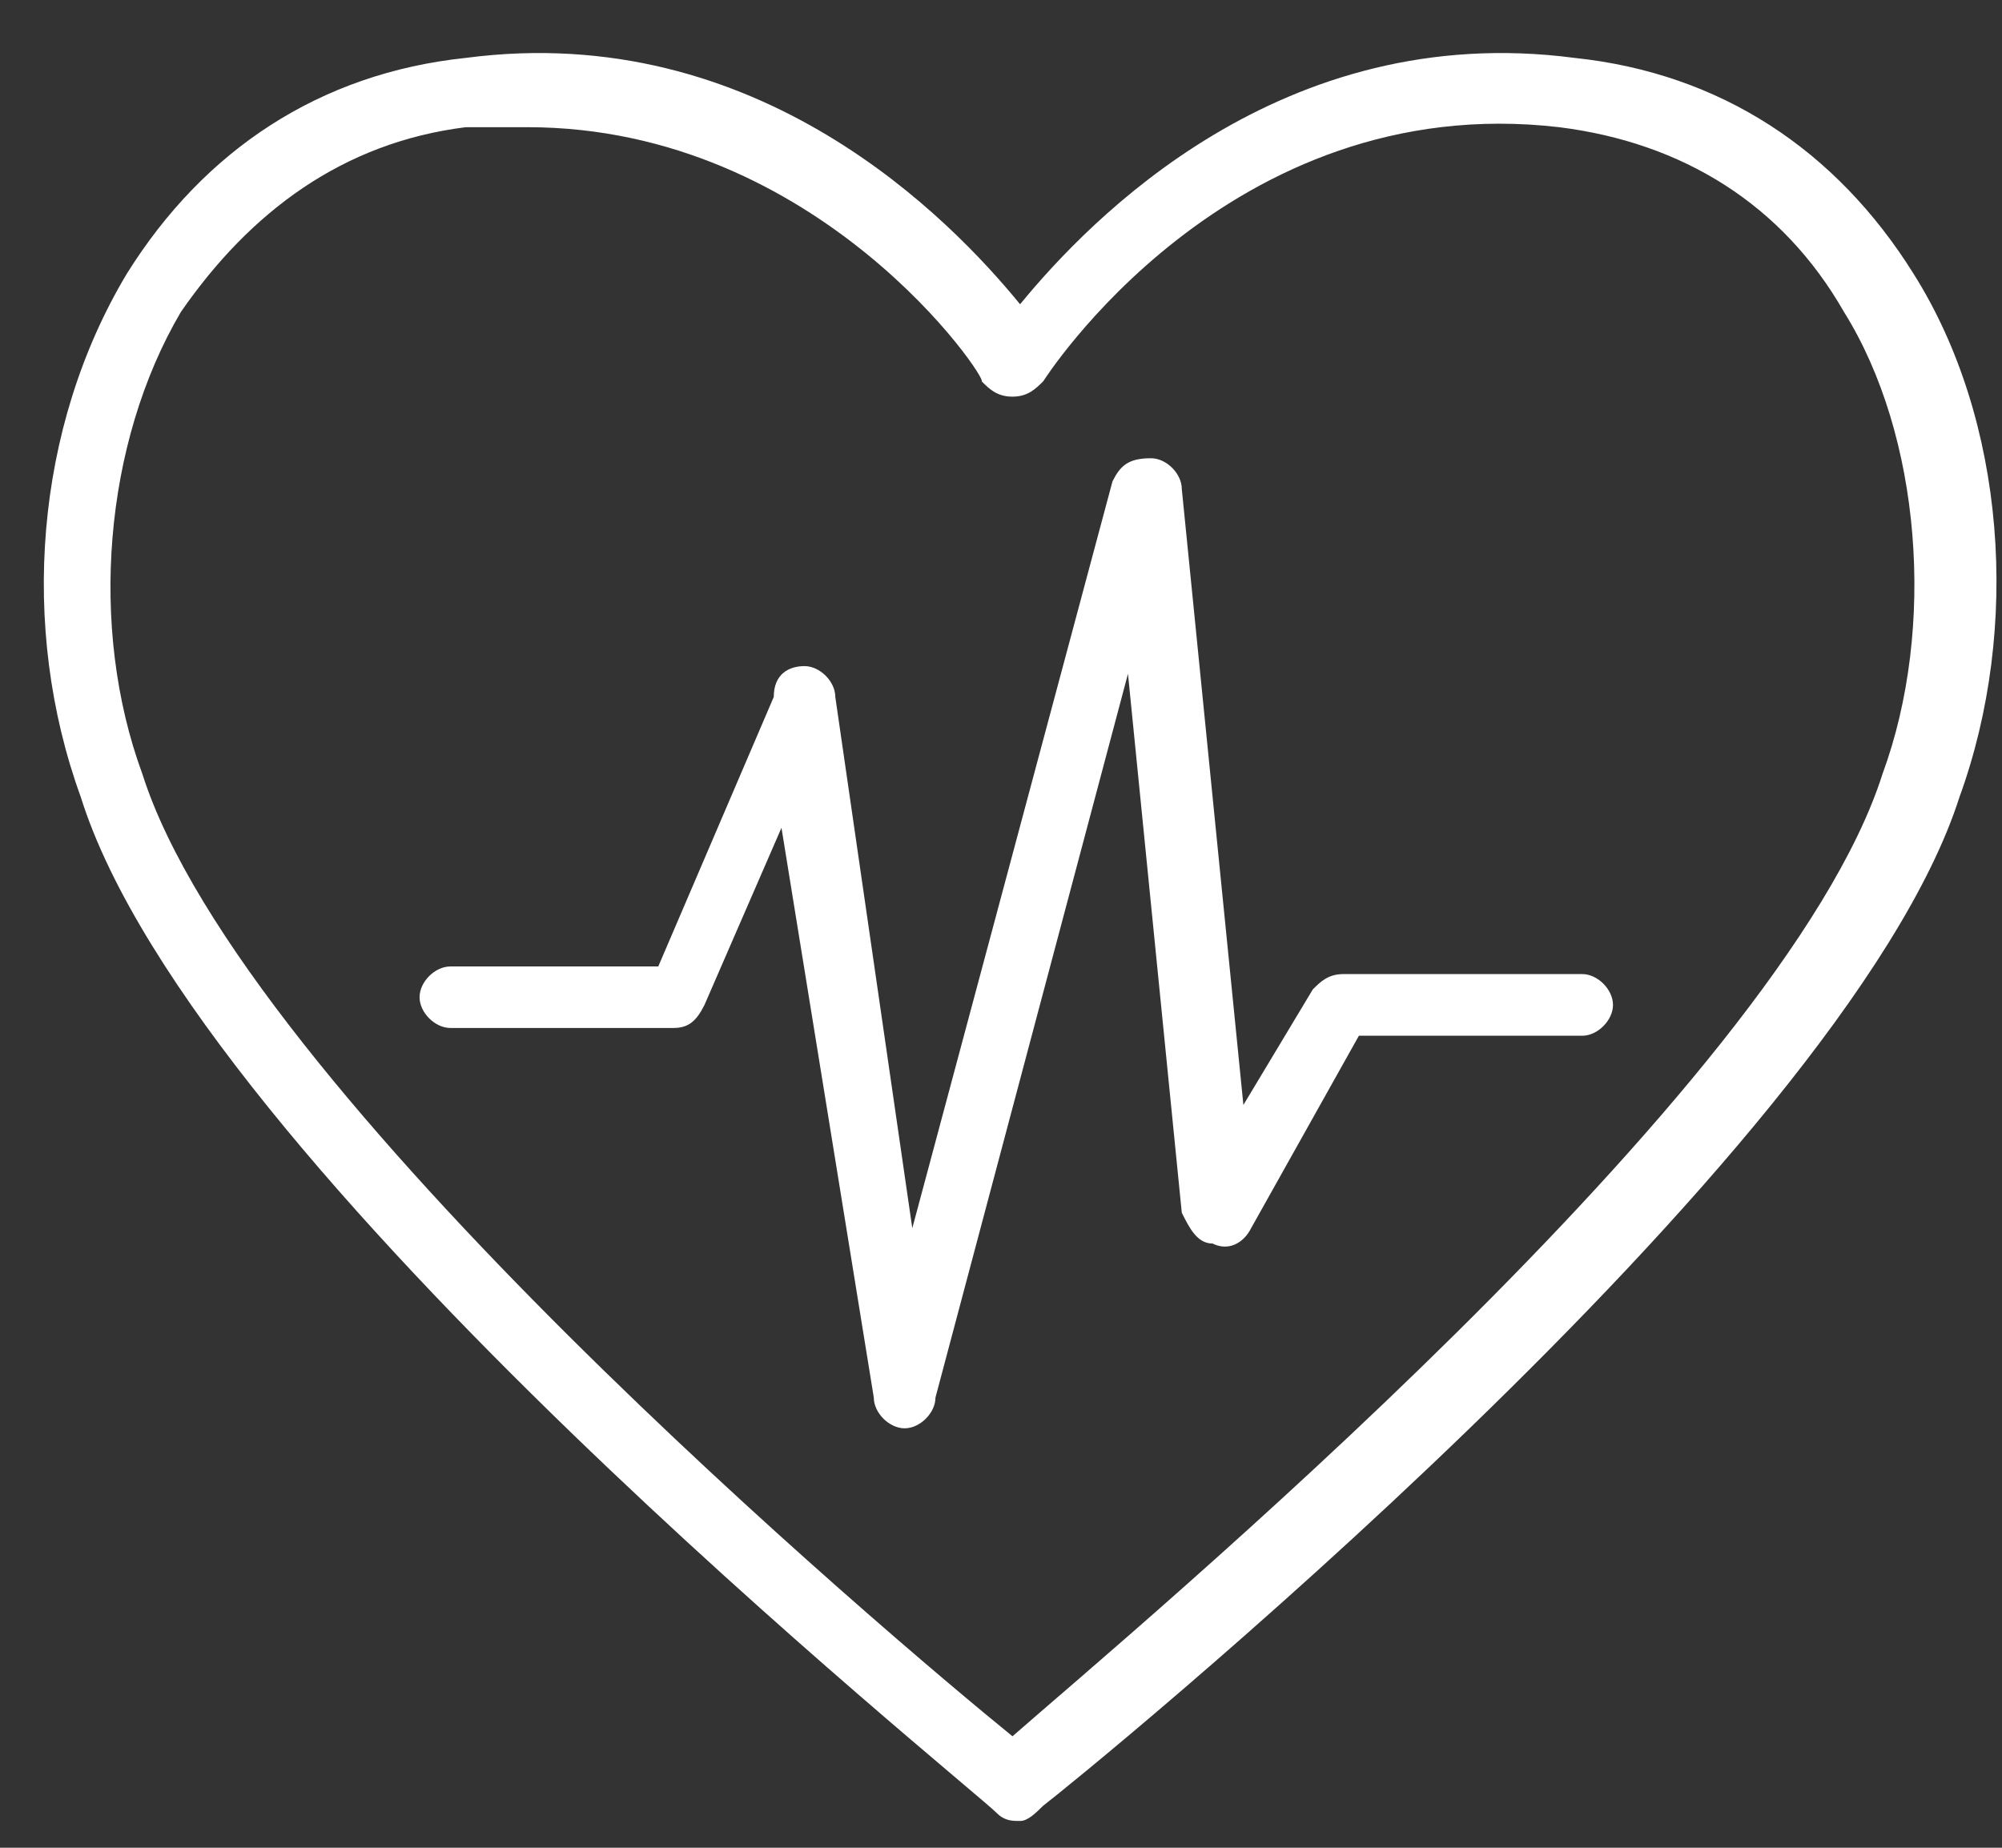
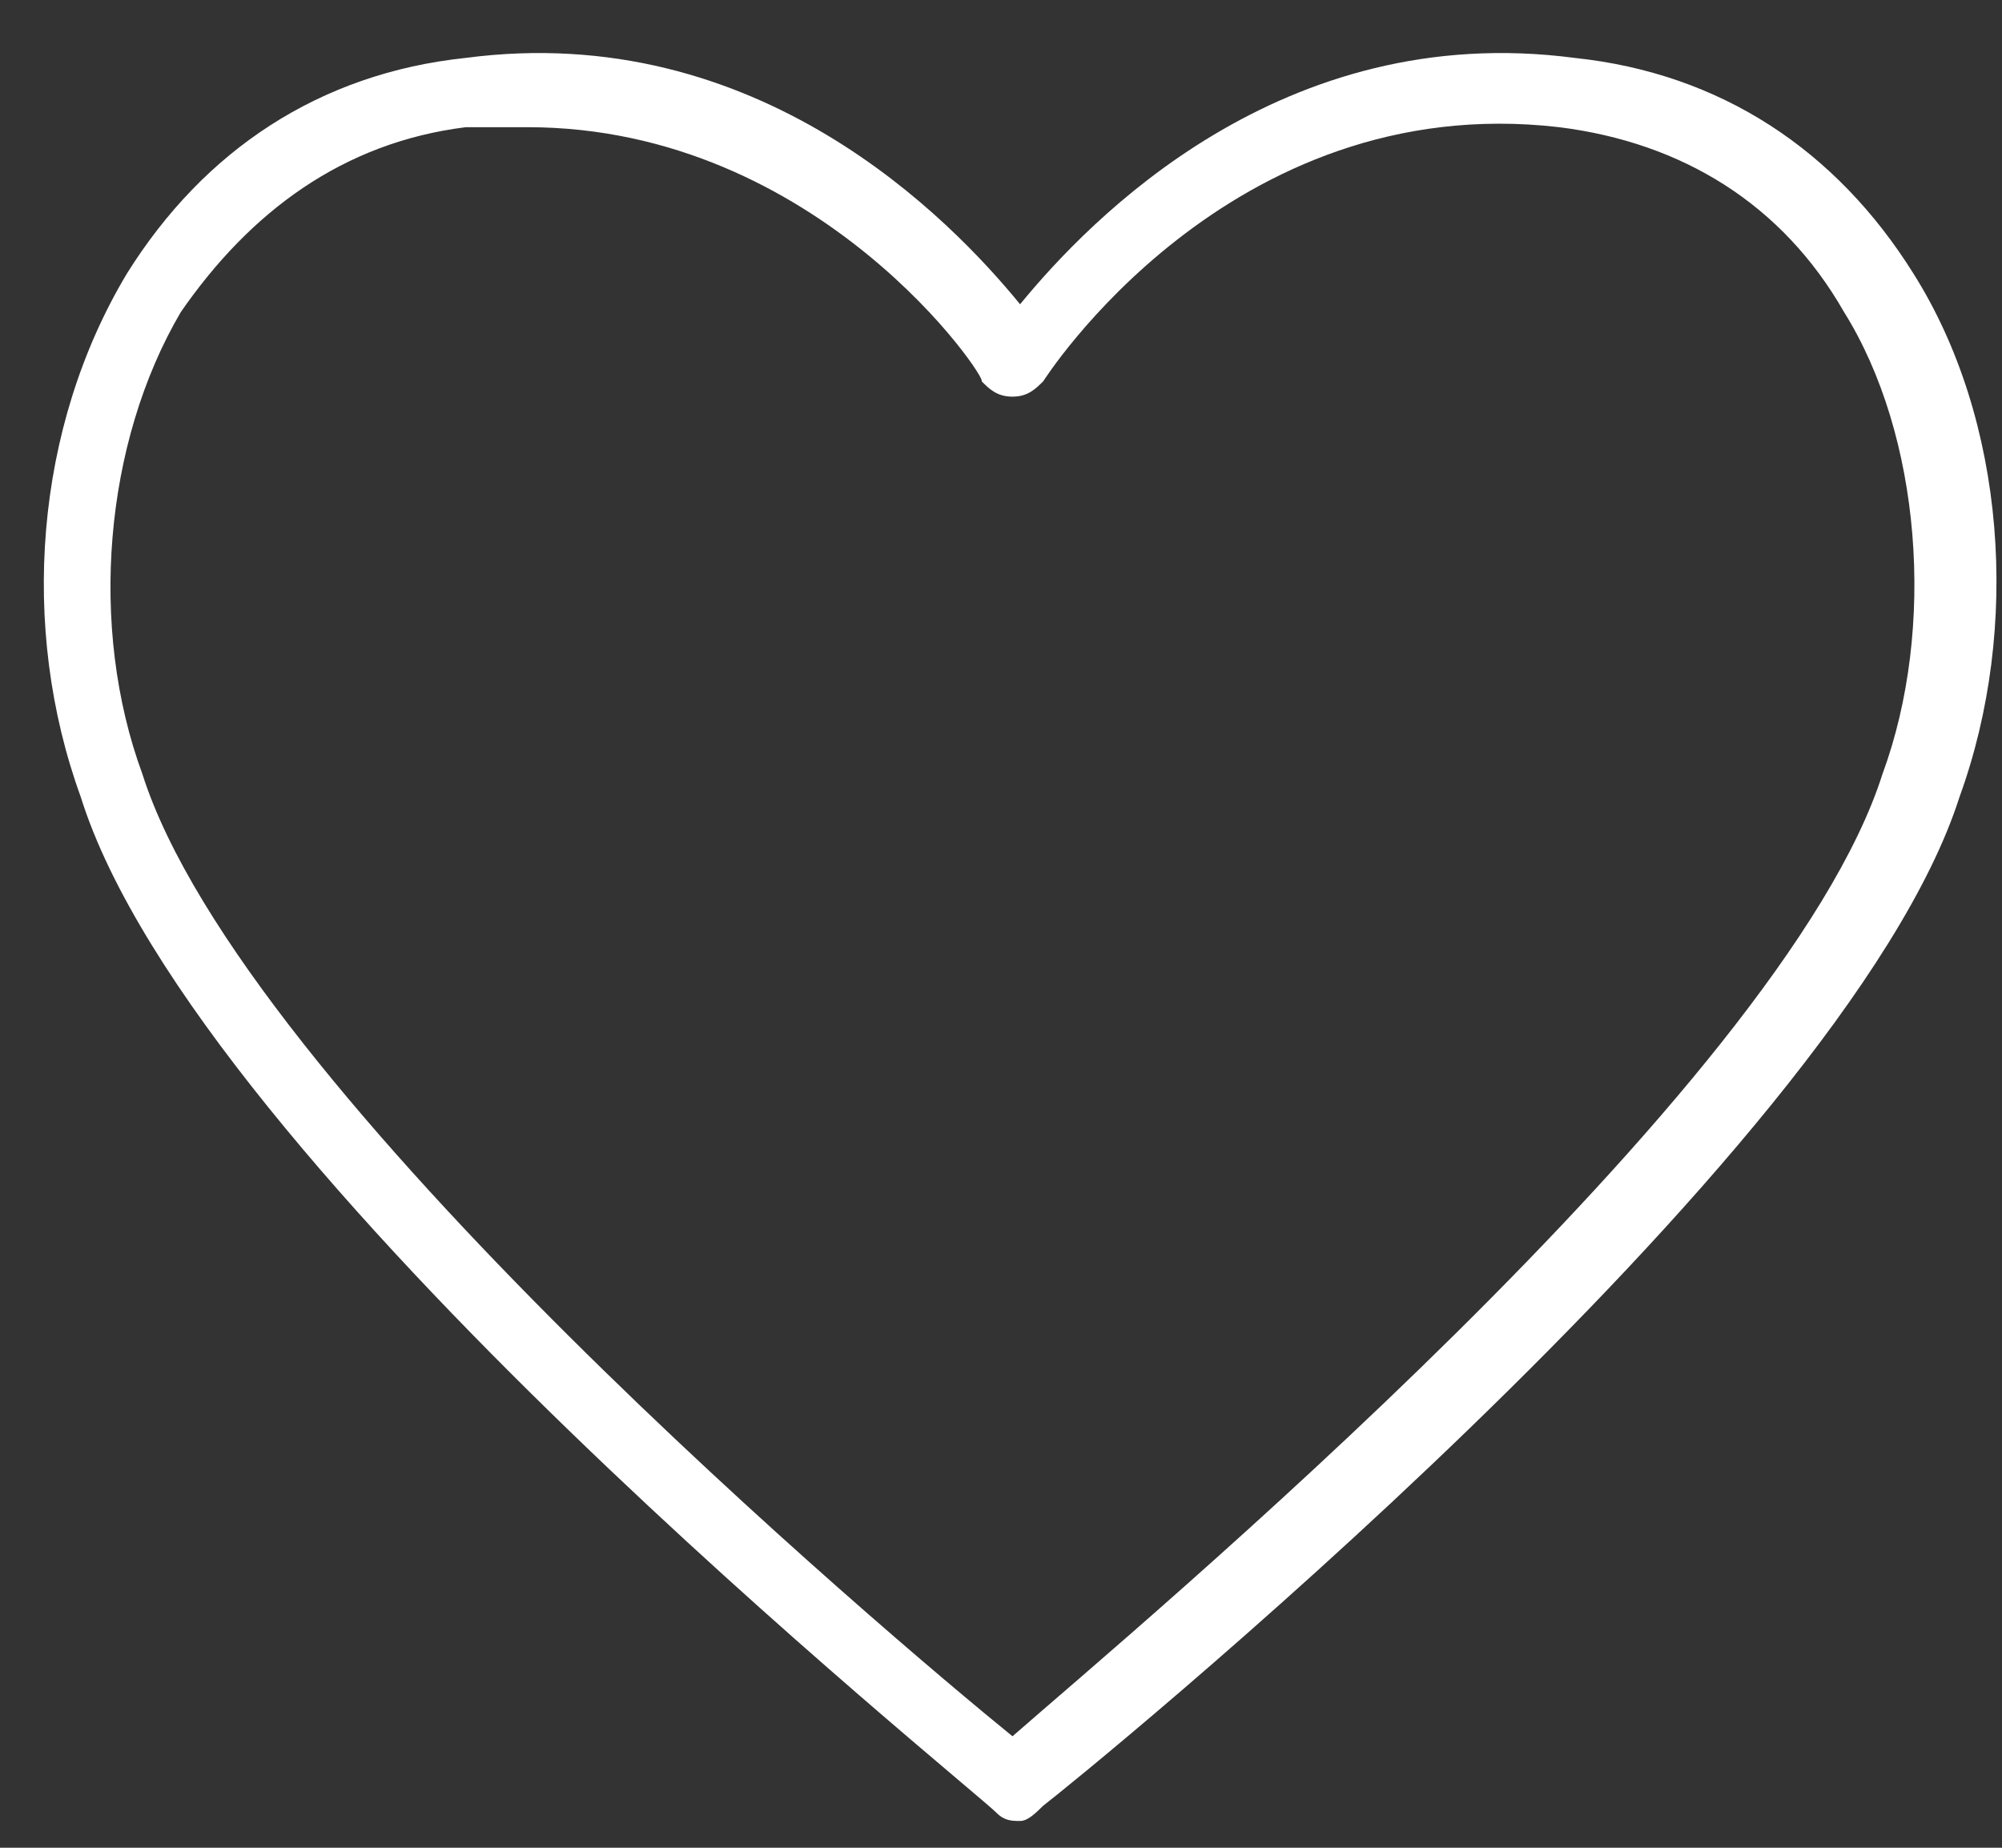
<svg xmlns="http://www.w3.org/2000/svg" width="26" height="24" viewBox="0 0 26 24" fill="none">
  <rect x="0" y="0" width="26" height="24" fill="#333333" stroke="none" />
-   <path d="M11.748 18.552C11.549 18.552 11.348 18.352 11.348 18.152L10.149 10.752L9.149 13.053C9.049 13.252 8.949 13.352 8.749 13.352H5.849C5.649 13.352 5.449 13.152 5.449 12.953C5.449 12.752 5.649 12.553 5.849 12.553H8.549L10.049 9.052C10.049 8.752 10.248 8.652 10.448 8.652C10.649 8.652 10.848 8.852 10.848 9.052L11.848 15.953L14.448 6.252C14.549 6.052 14.649 5.952 14.948 5.952C15.149 5.952 15.348 6.152 15.348 6.352L16.148 14.352L17.049 12.852C17.148 12.752 17.248 12.652 17.448 12.652H20.549C20.748 12.652 20.948 12.852 20.948 13.053C20.948 13.252 20.748 13.453 20.549 13.453H17.648L16.248 15.953C16.148 16.152 15.948 16.253 15.748 16.152C15.549 16.152 15.448 15.953 15.348 15.752L14.649 8.752L12.149 18.152C12.149 18.352 11.948 18.552 11.748 18.552Z" fill="white" />
  <path d="M13.248 23.652C13.149 23.652 13.049 23.652 12.948 23.552C12.549 23.152 2.549 15.152 1.049 10.352C0.249 8.152 0.449 5.552 1.649 3.552C2.649 1.952 4.149 0.952 6.049 0.752C9.849 0.252 12.348 2.852 13.248 3.952C14.149 2.852 16.648 0.252 20.448 0.752C22.349 0.952 23.849 1.952 24.849 3.552C26.049 5.452 26.248 8.152 25.448 10.352C23.948 15.053 13.948 23.152 13.549 23.453C13.448 23.552 13.348 23.652 13.248 23.652ZM6.849 1.652C6.549 1.652 6.349 1.652 6.049 1.652C4.449 1.852 3.249 2.752 2.349 4.052C1.349 5.752 1.149 8.152 1.849 10.053C3.149 14.152 11.549 21.253 13.149 22.552C14.748 21.152 23.148 14.152 24.448 10.053C25.148 8.152 24.948 5.652 23.948 4.052C23.148 2.652 21.849 1.852 20.248 1.652C15.948 1.152 13.549 4.952 13.549 4.952C13.448 5.052 13.348 5.152 13.149 5.152C12.948 5.152 12.848 5.052 12.748 4.952C12.848 4.952 10.649 1.652 6.849 1.652Z" fill="white" />
</svg>